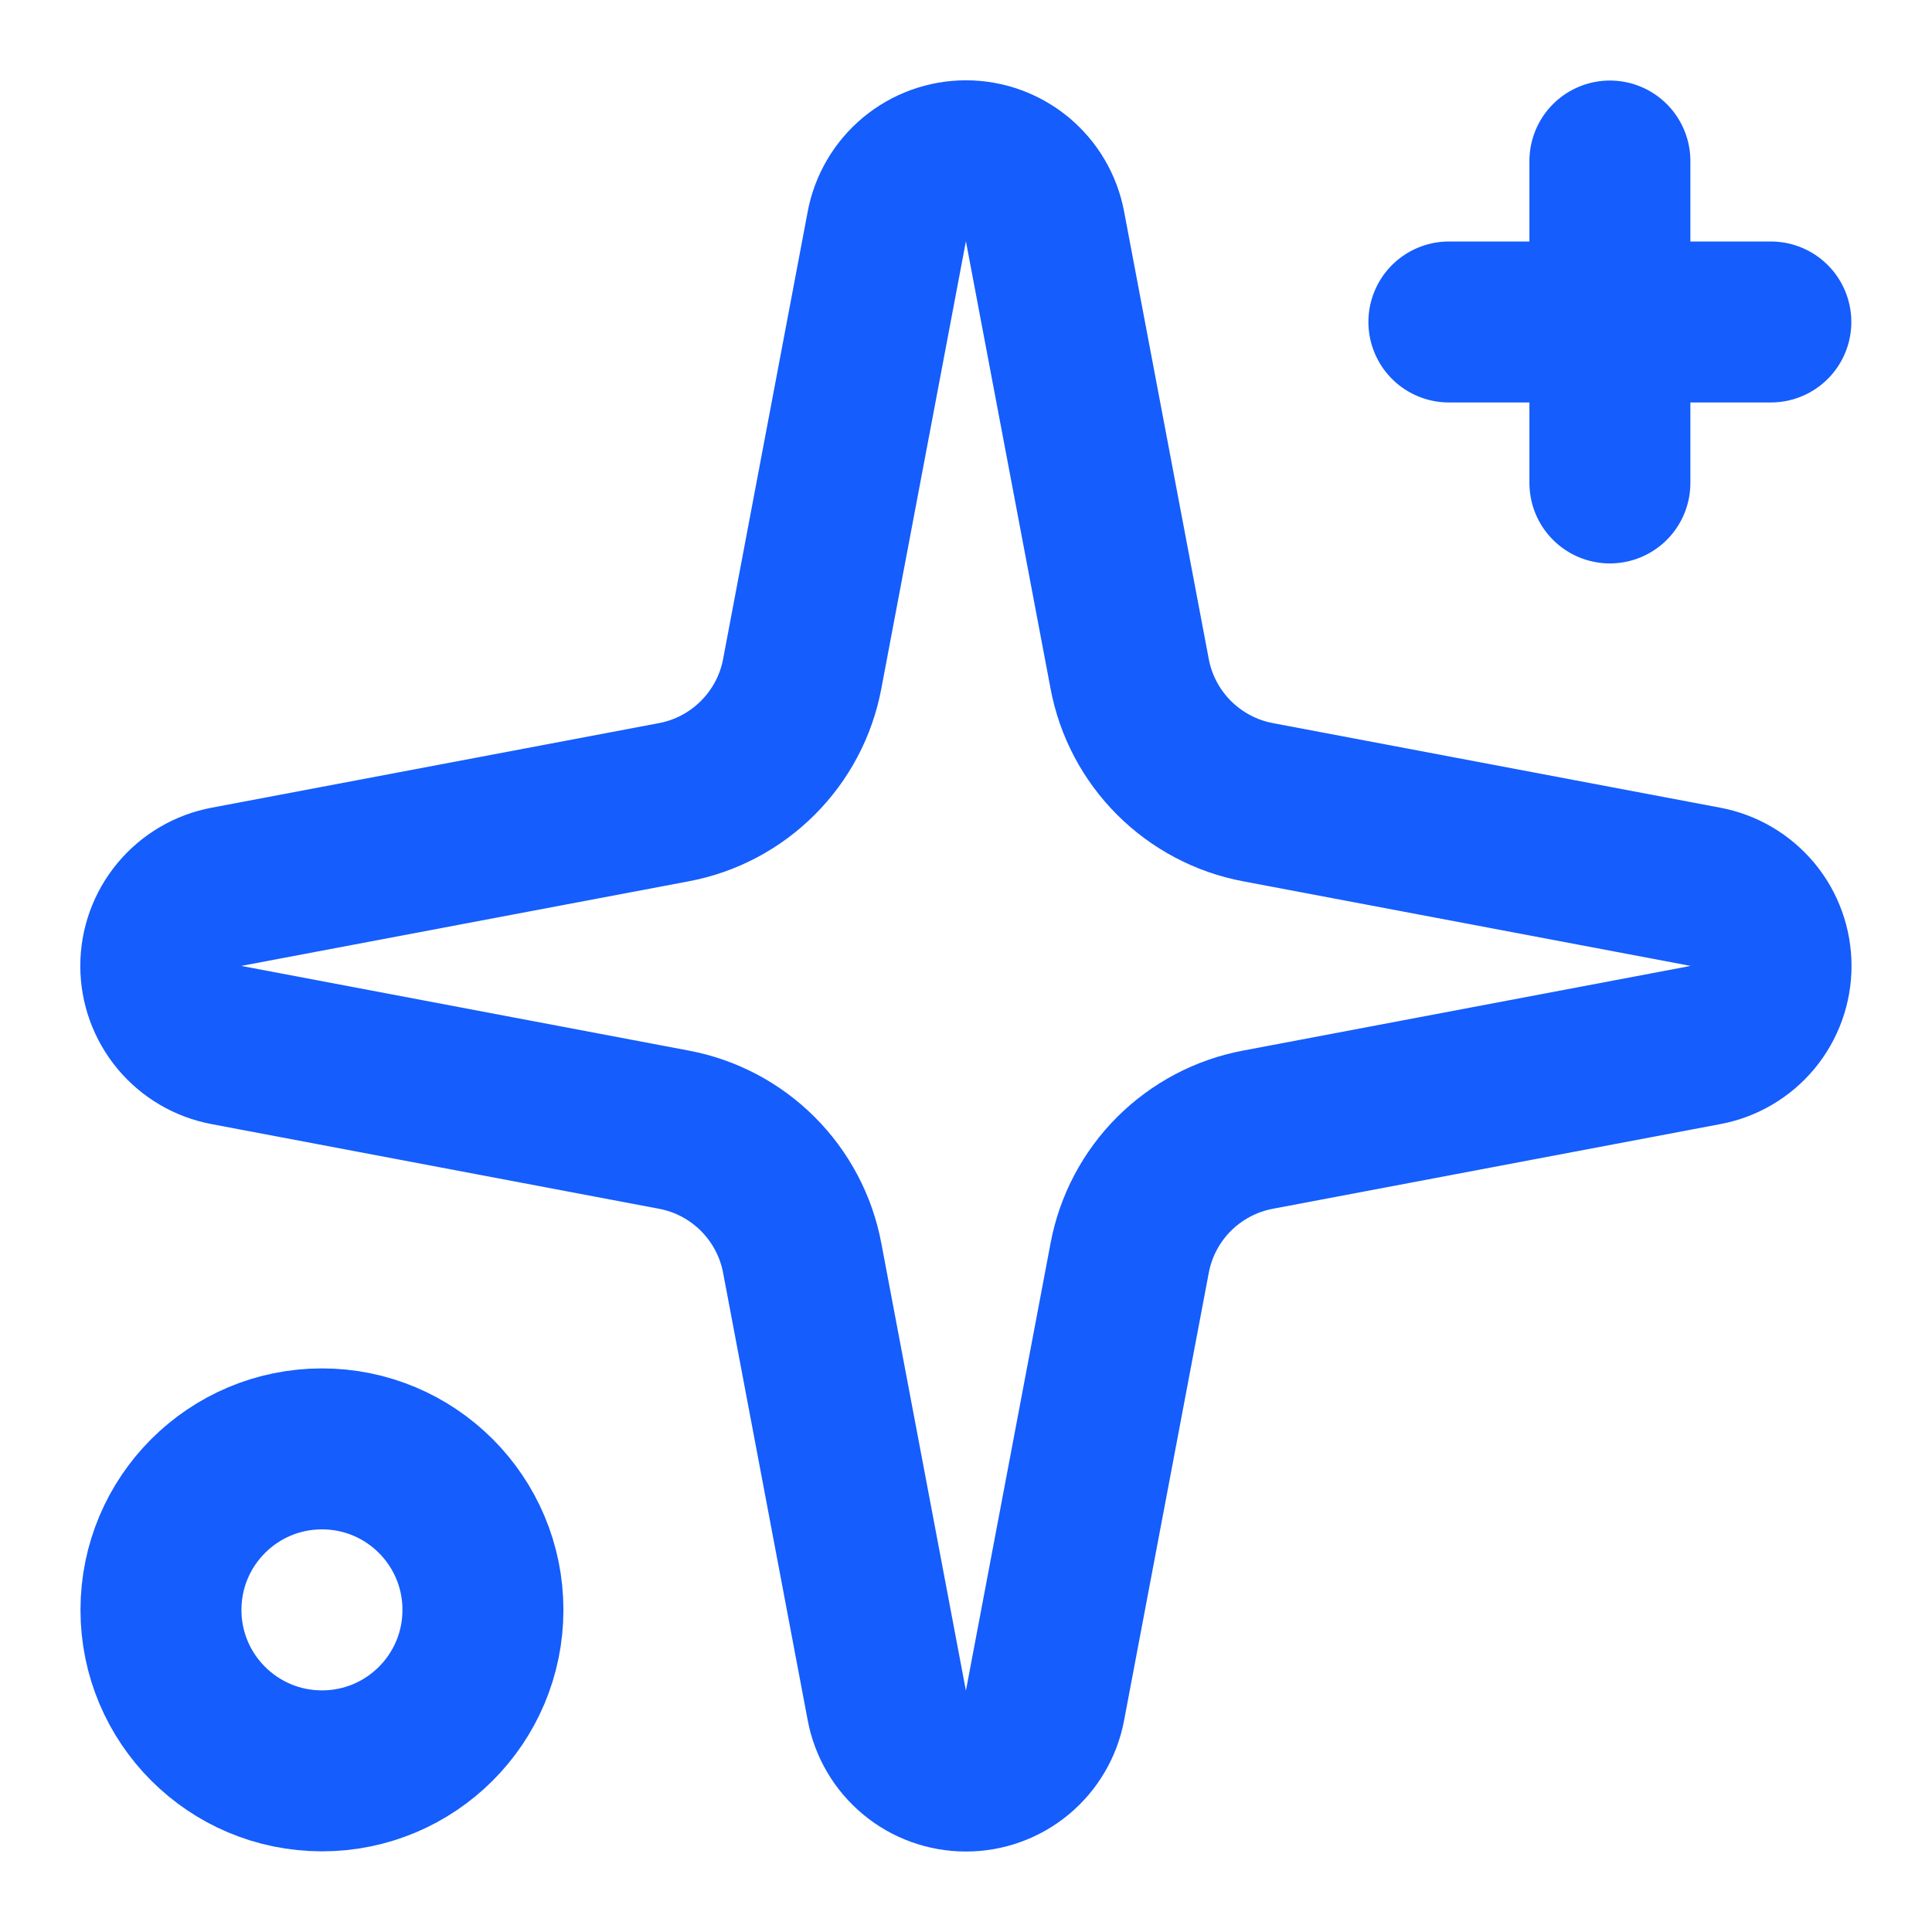
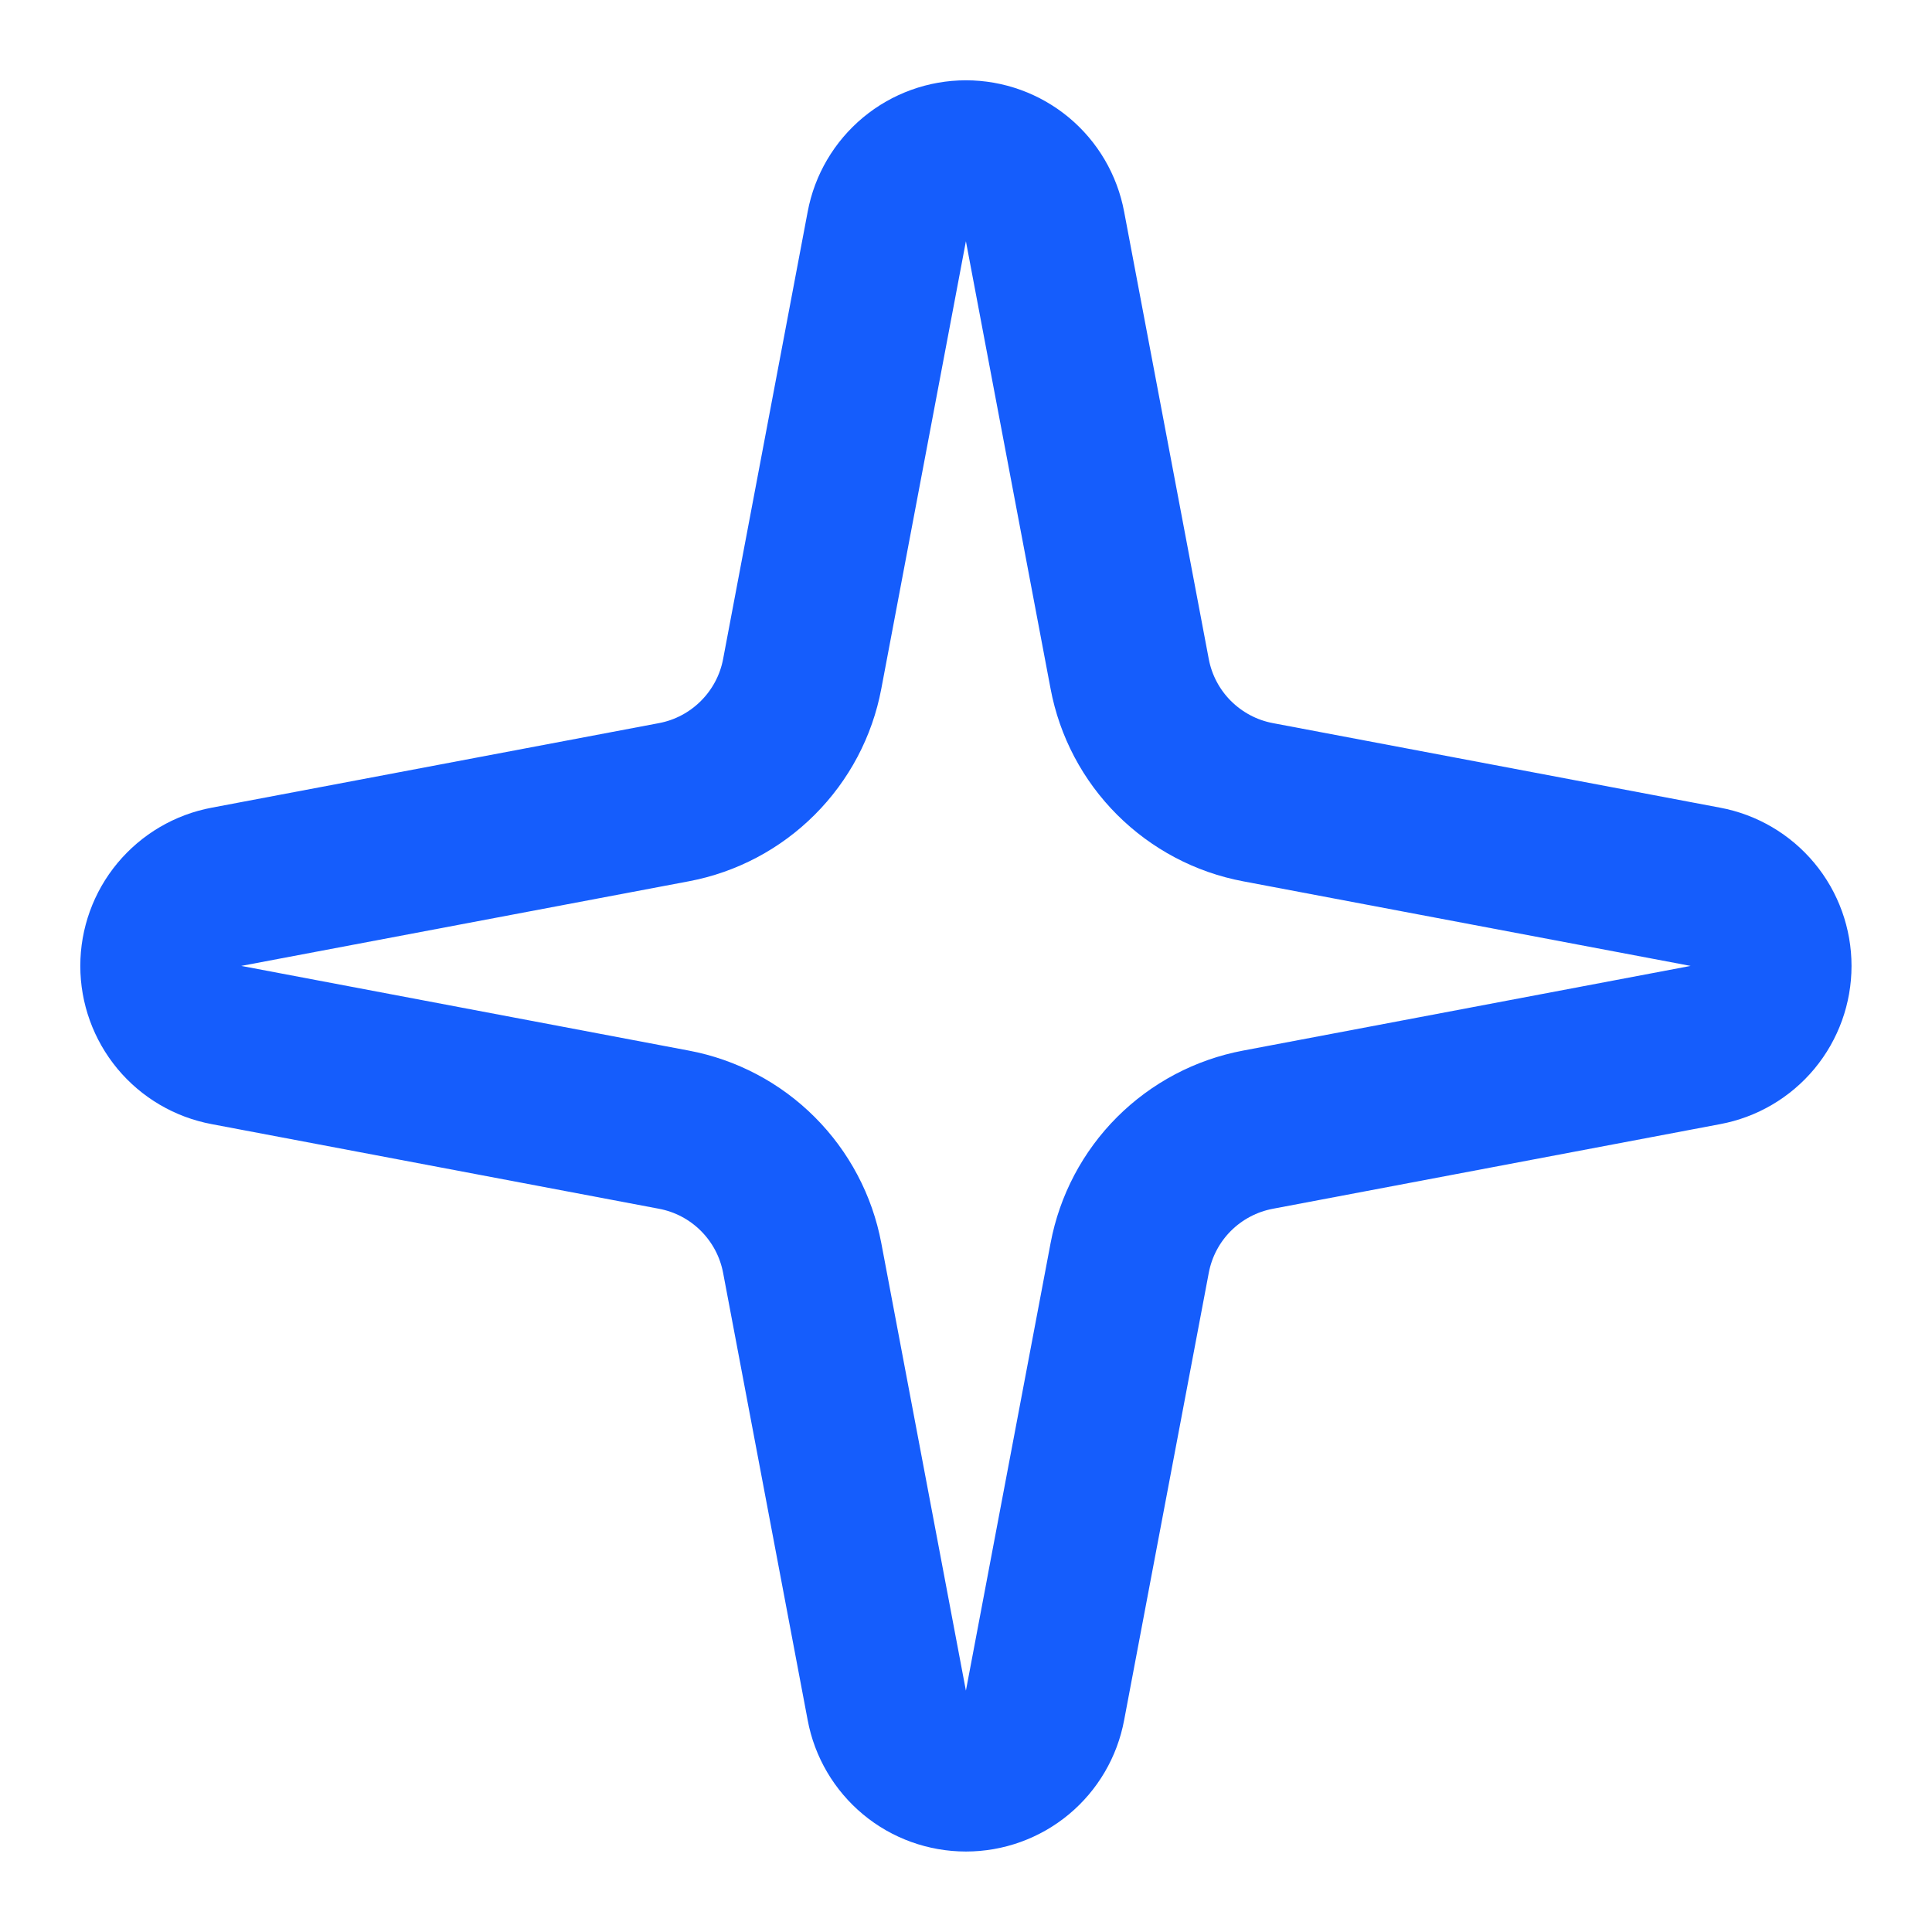
<svg xmlns="http://www.w3.org/2000/svg" width="32" height="32" viewBox="0 0 32 32" fill="none">
  <path d="M14.688 3.752C14.745 3.446 14.908 3.17 15.147 2.971C15.386 2.772 15.688 2.663 15.999 2.663C16.31 2.663 16.611 2.772 16.851 2.971C17.09 3.17 17.252 3.446 17.309 3.752L18.711 11.162C18.81 11.689 19.066 12.173 19.445 12.552C19.825 12.931 20.309 13.188 20.836 13.287L28.246 14.688C28.552 14.745 28.828 14.908 29.027 15.147C29.226 15.386 29.334 15.688 29.334 15.999C29.334 16.31 29.226 16.611 29.027 16.851C28.828 17.09 28.552 17.252 28.246 17.309L20.836 18.711C20.309 18.81 19.825 19.066 19.445 19.445C19.066 19.824 18.81 20.309 18.711 20.836L17.309 28.246C17.252 28.552 17.09 28.828 16.851 29.027C16.611 29.226 16.31 29.334 15.999 29.334C15.688 29.334 15.386 29.226 15.147 29.027C14.908 28.828 14.745 28.552 14.688 28.246L13.287 20.836C13.188 20.309 12.931 19.824 12.552 19.445C12.173 19.066 11.689 18.81 11.162 18.711L3.752 17.309C3.446 17.252 3.17 17.09 2.971 16.851C2.772 16.611 2.663 16.31 2.663 15.999C2.663 15.688 2.772 15.386 2.971 15.147C3.17 14.908 3.446 14.745 3.752 14.688L11.162 13.287C11.689 13.188 12.173 12.931 12.552 12.552C12.931 12.173 13.188 11.689 13.287 11.162L14.688 3.752Z" stroke="#155DFC" stroke-width="2.666" stroke-linecap="round" stroke-linejoin="round" />
-   <path d="M26.665 2.667V7.999" stroke="#155DFC" stroke-width="2.666" stroke-linecap="round" stroke-linejoin="round" />
-   <path d="M29.331 5.333H23.998" stroke="#155DFC" stroke-width="2.666" stroke-linecap="round" stroke-linejoin="round" />
-   <path d="M5.333 29.331C6.806 29.331 7.999 28.137 7.999 26.665C7.999 25.192 6.806 23.998 5.333 23.998C3.86 23.998 2.666 25.192 2.666 26.665C2.666 28.137 3.86 29.331 5.333 29.331Z" stroke="#155DFC" stroke-width="2.666" stroke-linecap="round" stroke-linejoin="round" />
</svg>